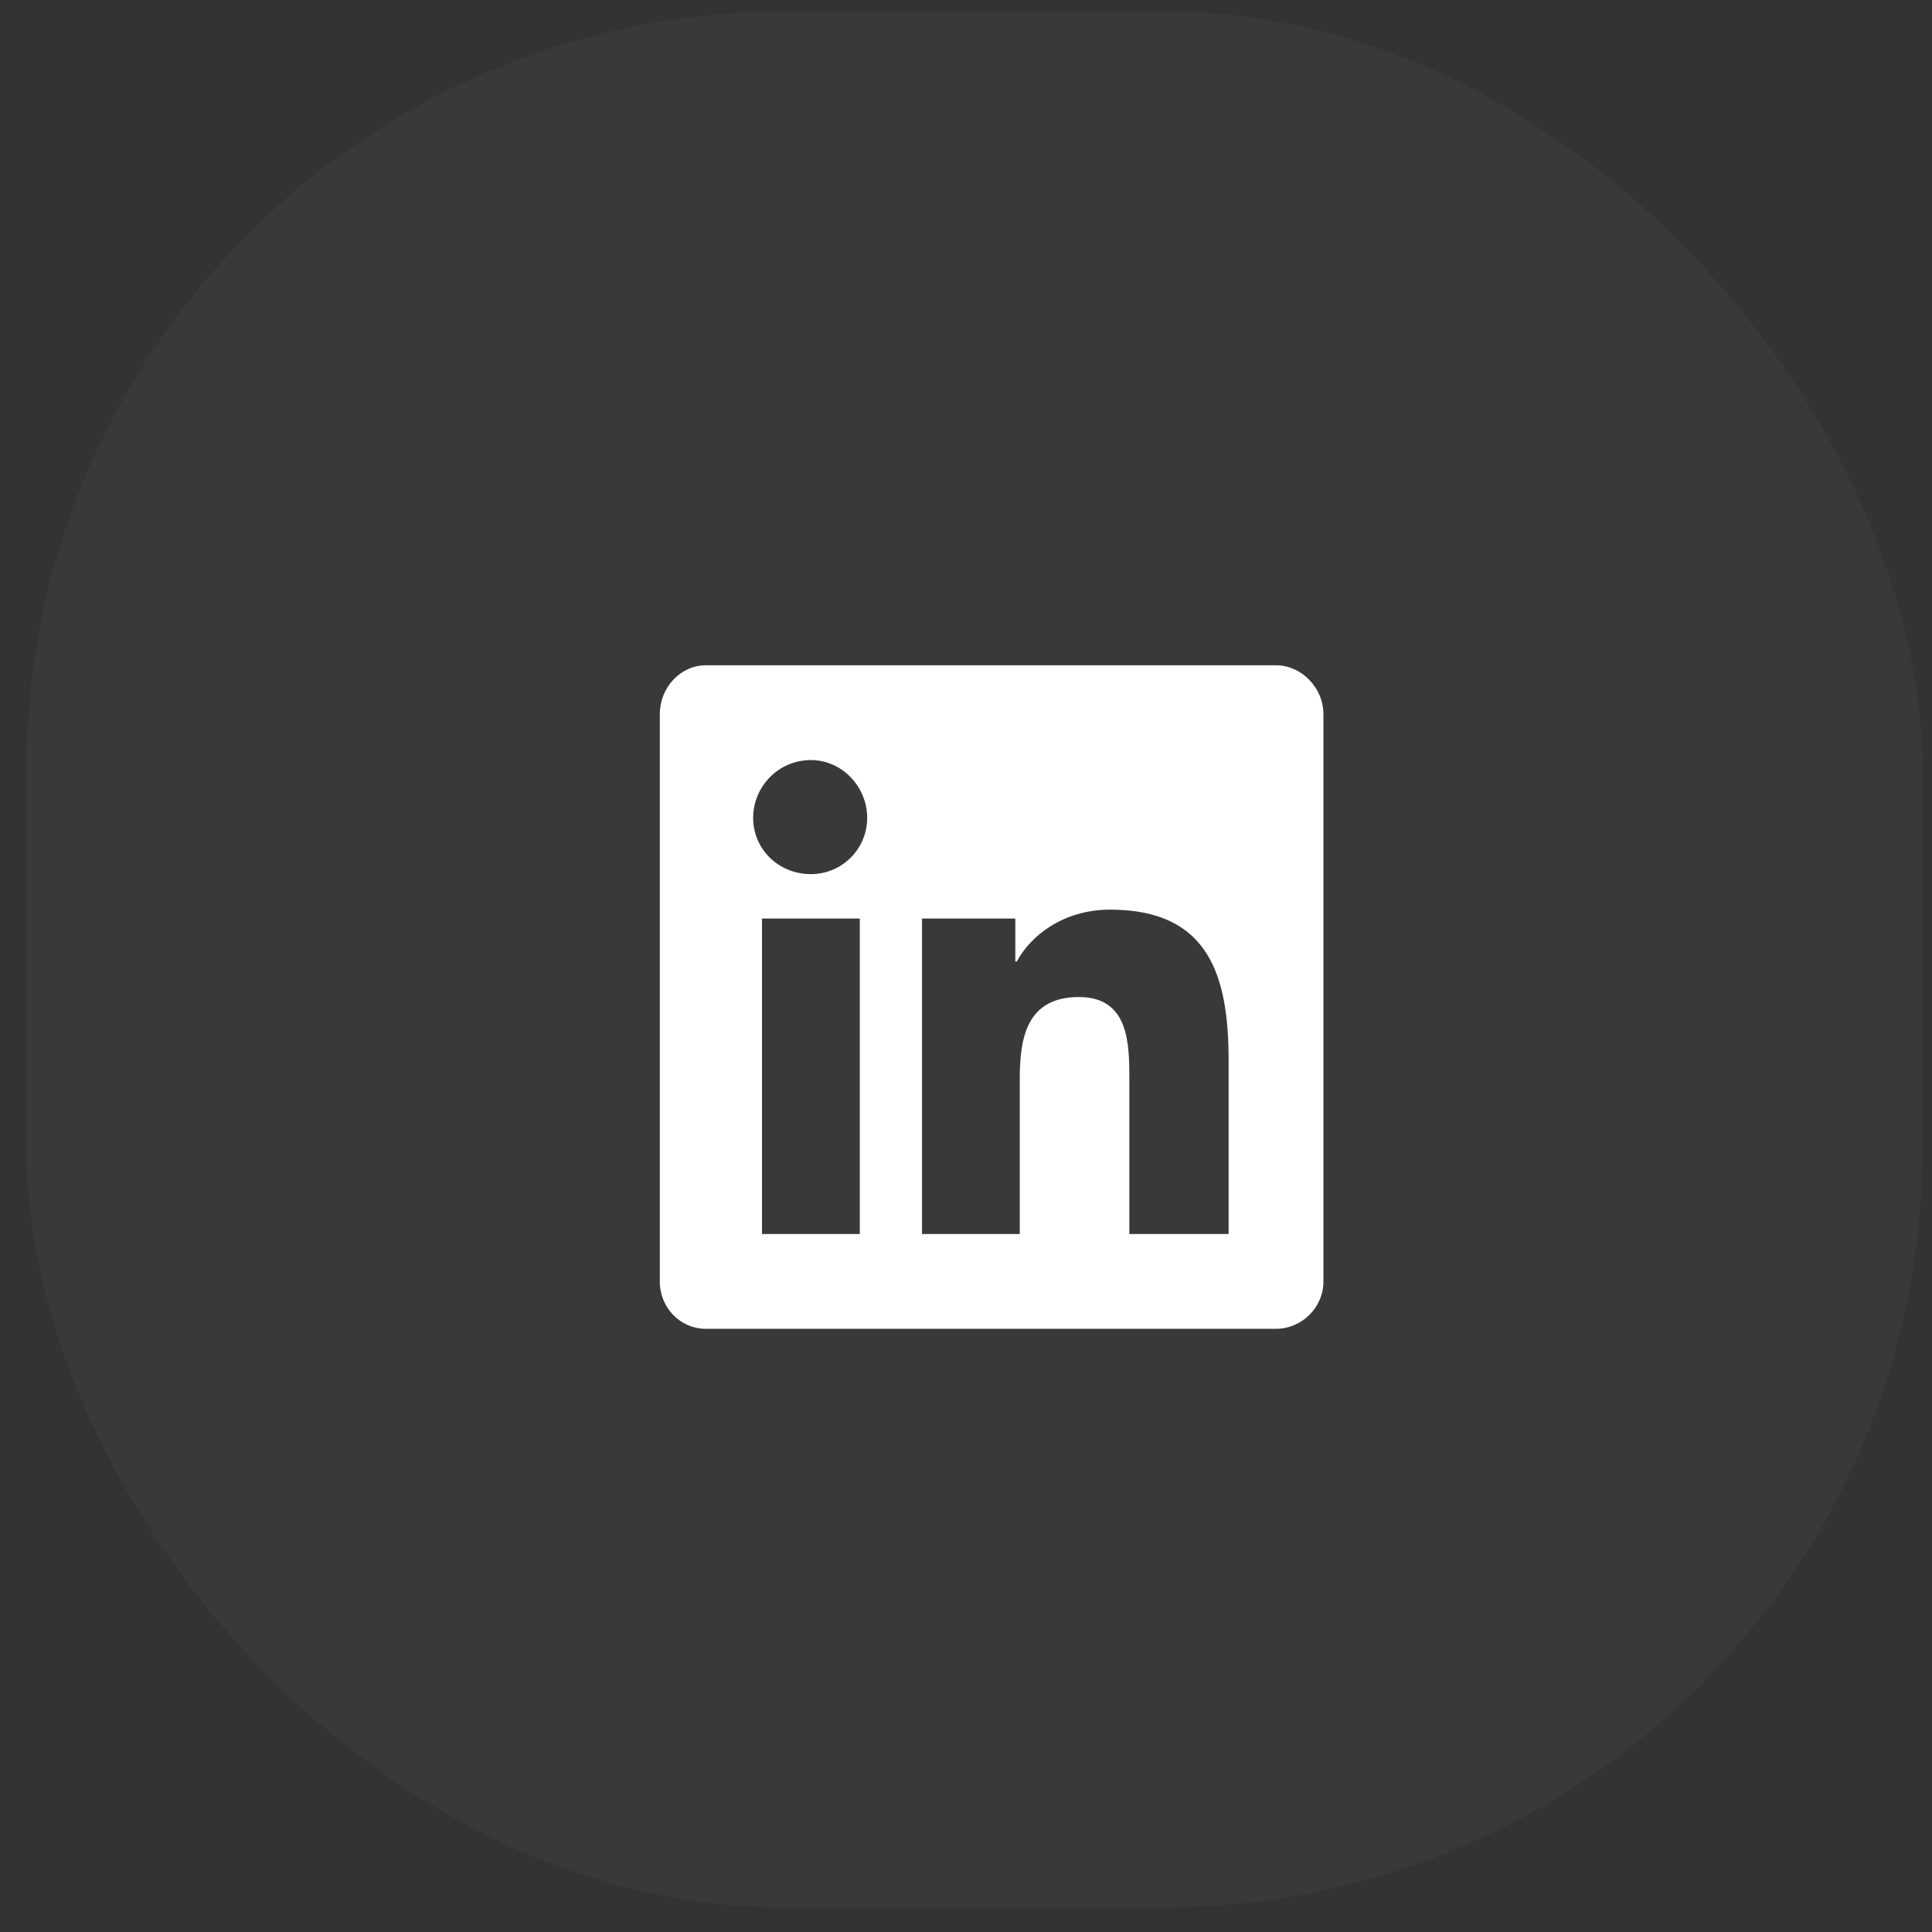
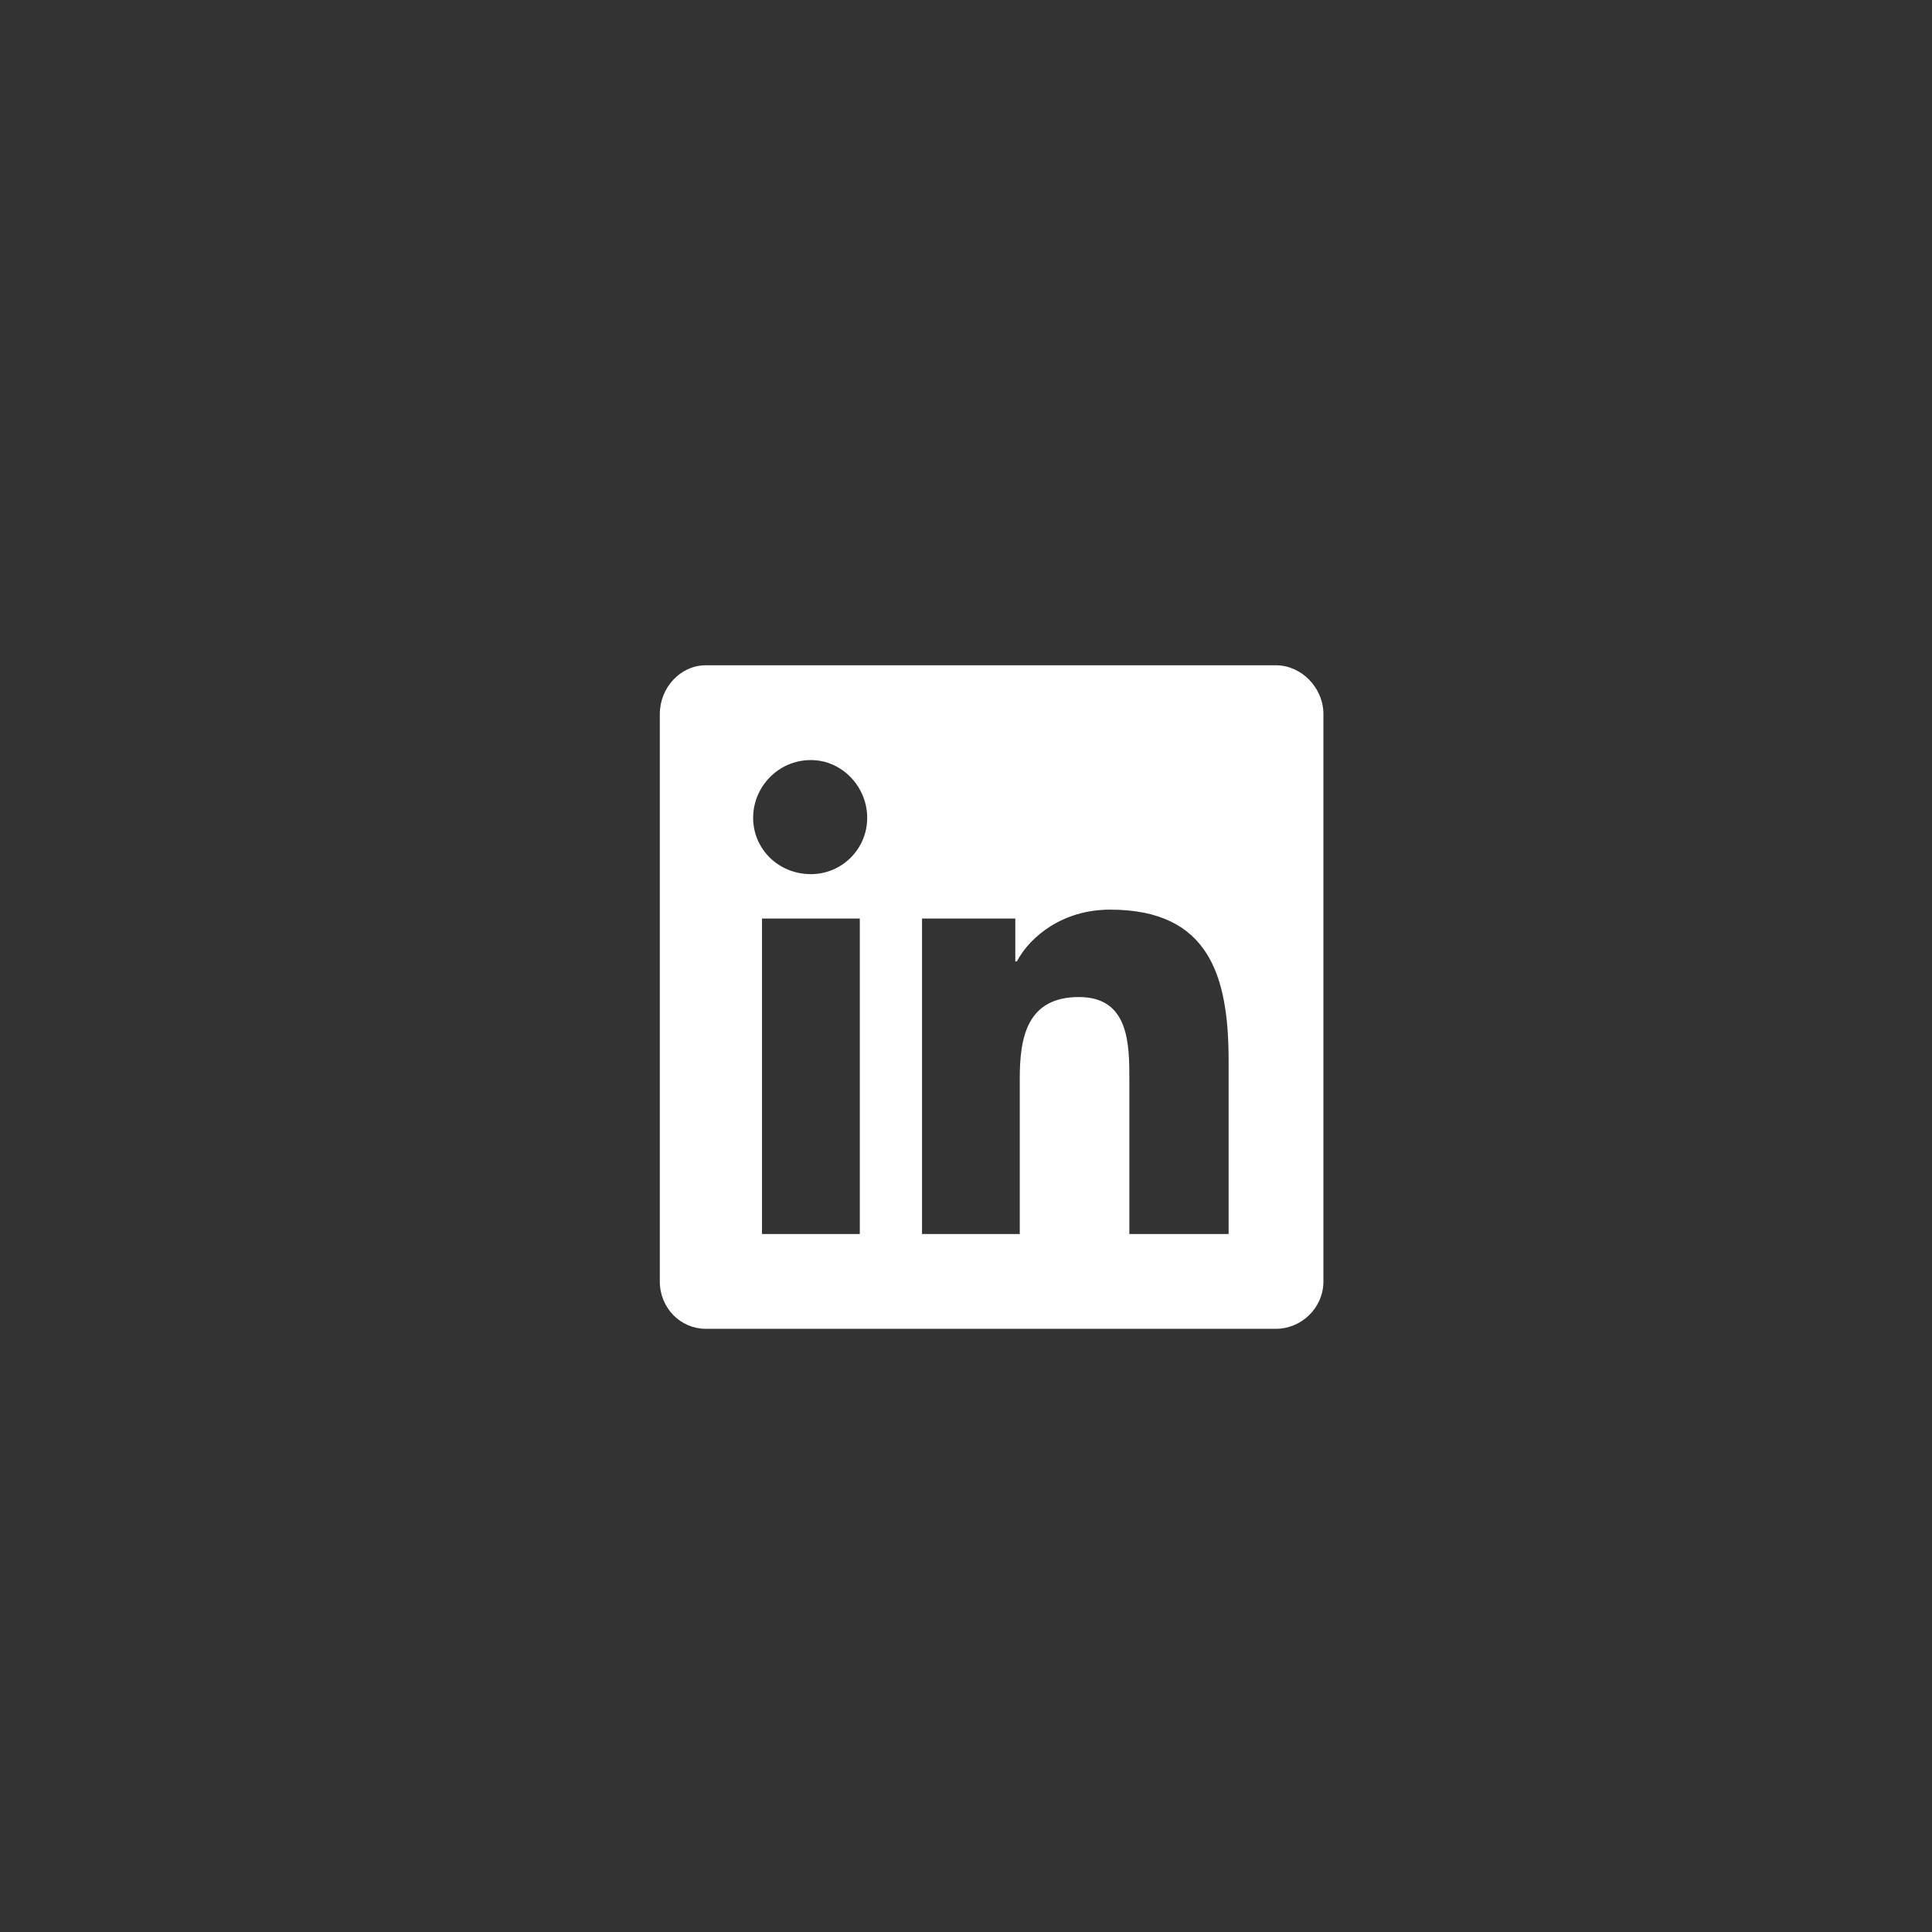
<svg xmlns="http://www.w3.org/2000/svg" width="29" height="29" viewBox="0 0 29 29" fill="none">
  <rect x="0" y="0" width="29" height="29" fill="#333333" stroke="none" />
  <g clip-path="url(#clip0_3250_128018)">
-     <rect opacity="0.1" x="0.398" y="0.172" width="28.458" height="28.458" rx="11.383" fill="#5A7184" />
    <path d="M19.153 9.986C19.531 9.986 19.865 10.319 19.865 10.72V19.235C19.865 19.635 19.531 19.946 19.153 19.946H10.594C10.216 19.946 9.904 19.635 9.904 19.235V10.72C9.904 10.319 10.216 9.986 10.594 9.986H19.153ZM12.906 18.523V13.788H11.438V18.523H12.906ZM12.172 13.121C12.639 13.121 13.017 12.743 13.017 12.276C13.017 11.809 12.639 11.409 12.172 11.409C11.683 11.409 11.305 11.809 11.305 12.276C11.305 12.743 11.683 13.121 12.172 13.121ZM18.442 18.523V15.922C18.442 14.655 18.153 13.654 16.663 13.654C15.952 13.654 15.463 14.055 15.263 14.432H15.24V13.788H13.84V18.523H15.307V16.189C15.307 15.566 15.418 14.966 16.196 14.966C16.952 14.966 16.952 15.678 16.952 16.211V18.523H18.442Z" fill="white" />
  </g>
  <defs>
    <clipPath id="clip0_3250_128018">
      <rect width="28.458" height="28.458" fill="white" transform="translate(0.398 0.172)" />
    </clipPath>
  </defs>
</svg>